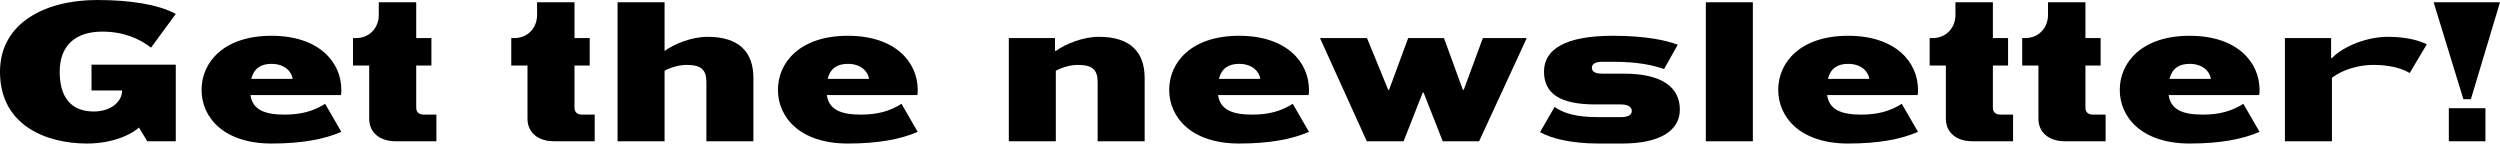
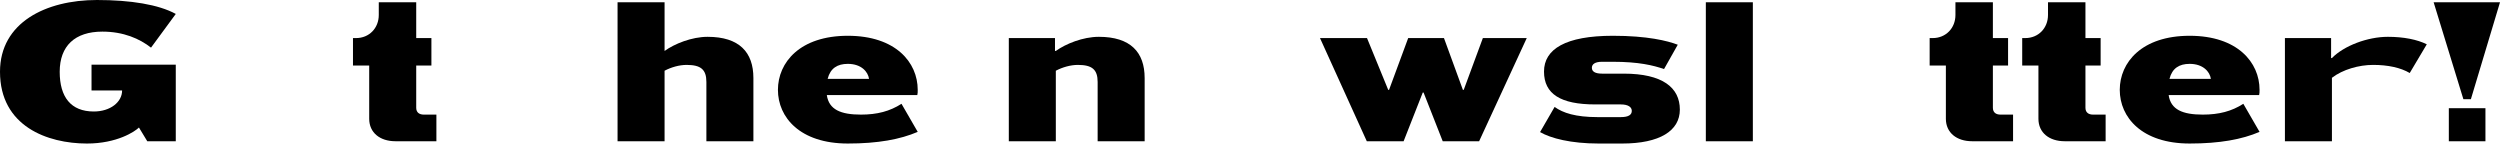
<svg xmlns="http://www.w3.org/2000/svg" data-id="Layer_1" viewBox="0 0 1201.889 69.004">
  <path d="M46.603,0c16.201,0,29.702,2.2,37.902,6.701l-11.901,16.201c-5.5-4.3-13.201-7.7-23.401-7.7-13.201,0-20.501,6.9-20.501,19.301,0,12.201,5.4,19.101,16.401,19.101,7.9,0,13.601-4.5,13.601-10.101h-14.701v-12.401h40.502v36.802h-13.701l-4-6.601c-1.9,1.9-10.5,7.701-25.001,7.701C22.801,69.004,0,60.704,0,34.502,0,10.801,22.101,0,46.603,0Z" />
-   <path d="M130.501,17.201c23.001,0,33.602,12.801,33.602,26.001,0,1,0,1.8-.2,2.5h-43.502c1,7,6.7,9.4,16.401,9.4,7.8,0,13.901-1.6,19.501-5.2l7.801,13.5c-8.4,3.601-19.101,5.601-33.602,5.601-23.001,0-33.602-12.601-33.602-25.802s10.601-26.001,33.602-26.001ZM120.8,37.902h19.901c-.5-3.4-3.7-7.2-10.201-7.2-5,0-8.401,2.1-9.701,7.2Z" />
  <path d="M169.698,31.502v-13.201h1.5c6.3,0,10.901-4.8,10.901-11.101V1.1h18.001v17.201h7.301v13.201h-7.301v20.301c0,2.3,1.5,3.3,3.7,3.3h6v12.801h-19.701c-7.4,0-12.601-4.1-12.601-10.801v-25.602h-7.8Z" />
-   <path d="M245.797,31.502v-13.201h1.5c6.301,0,10.9-4.8,10.9-11.101V1.1h18.001v17.201h7.301v13.201h-7.301v20.301c0,2.3,1.5,3.3,3.7,3.3h6.001v12.801h-19.701c-7.4,0-12.601-4.1-12.601-10.801v-25.602h-7.801Z" />
  <path d="M362.201,37.502v30.402h-22.602v-28.502c0-6-2.7-8.2-9.5-8.2-3.501,0-7.4,1.1-10.602,2.8v33.902h-22.601V1.1h22.601v23.401c4.701-3.4,13.001-6.8,20.702-6.8,15.2,0,22.001,7.4,22.001,19.801Z" />
  <path d="M407.597,17.201c23.002,0,33.603,12.801,33.603,26.001,0,1,0,1.8-.2,2.5h-43.503c1,7,6.701,9.4,16.401,9.4,7.801,0,13.9-1.6,19.501-5.2l7.801,13.5c-8.4,3.601-19.102,5.601-33.603,5.601-23.001,0-33.602-12.601-33.602-25.802s10.601-26.001,33.602-26.001ZM397.897,37.902h19.901c-.5-3.4-3.7-7.2-10.201-7.2-5,0-8.4,2.1-9.7,7.2Z" />
  <path d="M550.298,37.502v30.402h-22.602v-28.502c0-6-2.7-8.2-9.5-8.2-3.501,0-7.4,1.1-10.602,2.8v33.902h-22.601V18.301h22.201v6.2h.399c4.701-3.4,13.001-6.8,20.702-6.8,15.2,0,22.001,7.4,22.001,19.801Z" />
-   <path d="M595.695,17.201c23.002,0,33.602,12.801,33.602,26.001,0,1,0,1.8-.199,2.5h-43.503c1,7,6.701,9.4,16.402,9.4,7.801,0,13.9-1.6,19.5-5.2l7.801,13.5c-8.4,3.601-19.102,5.601-33.602,5.601-23.001,0-33.602-12.601-33.602-25.802s10.601-26.001,33.602-26.001ZM585.995,37.902h19.902c-.5-3.4-3.701-7.2-10.202-7.2-5,0-8.4,2.1-9.7,7.2Z" />
  <path d="M657.195,18.301l10.199,24.901h.4l9.201-24.901h17.201l9.1,24.901h.4l9.201-24.901h21.102l-22.902,49.603h-17.5l-9.201-23.401h-.4l-9.201,23.401h-17.701l-22.5-49.603h22.602Z" />
  <path d="M775.395,17.201c16.602,0,26.201,2.4,31.201,4.3l-6.6,11.701c-5.201-1.8-12.201-3.5-24.602-3.5h-5.199c-3.301,0-4.9,1.1-4.9,2.9s1.6,2.8,4.9,2.8h10.4c18.701,0,27,6.7,27,17.301,0,10.2-9.699,16.301-27.701,16.301h-11.301c-13.4,0-23-2.5-28.201-5.5l7-12.101c4,2.9,10.102,4.9,20.602,4.9h11.201c3.9,0,5.301-1.2,5.301-3s-1.701-3.1-5.301-3.1h-12.301c-16.602,0-24.602-5-24.602-15.801s10.4-17.201,33.102-17.201Z" />
  <path d="M842.693,1.1v66.804h-22.602V1.1h22.602Z" />
-   <path d="M888.492,17.201c23.002,0,33.602,12.801,33.602,26.001,0,1,0,1.8-.199,2.5h-43.504c1,7,6.701,9.4,16.402,9.4,7.801,0,13.9-1.6,19.5-5.2l7.801,13.5c-8.4,3.601-19.102,5.601-33.602,5.601-23.002,0-33.602-12.601-33.602-25.802s10.6-26.001,33.602-26.001ZM878.791,37.902h19.902c-.5-3.4-3.701-7.2-10.201-7.2-5,0-8.4,2.1-9.701,7.2Z" />
  <path d="M927.689,31.502v-13.201h1.5c6.301,0,10.9-4.8,10.9-11.101V1.1h18v17.201h7.301v13.201h-7.301v20.301c0,2.3,1.5,3.3,3.701,3.3h6v12.801h-19.701c-7.4,0-12.6-4.1-12.6-10.801v-25.602h-7.801Z" />
  <path d="M972.188,31.502v-13.201h1.5c6.301,0,10.9-4.8,10.9-11.101V1.1h18.002v17.201h7.301v13.201h-7.301v20.301c0,2.3,1.5,3.3,3.699,3.3h6.002v12.801h-19.701c-7.4,0-12.602-4.1-12.602-10.801v-25.602h-7.801Z" />
  <path d="M1052.689,17.201c23.002,0,33.604,12.801,33.604,26.001,0,1,0,1.8-.201,2.5h-43.502c1,7,6.701,9.4,16.4,9.4,7.801,0,13.9-1.6,19.502-5.2l7.801,13.5c-8.4,3.601-19.102,5.601-33.604,5.601-23,0-33.602-12.601-33.602-25.802s10.602-26.001,33.602-26.001ZM1042.99,37.902h19.9c-.5-3.4-3.699-7.2-10.201-7.2-5,0-8.4,2.1-9.699,7.2Z" />
  <path d="M1166.691,21.301l-8.201,13.801c-4.398-2.6-10.5-3.9-17.6-3.9-6.801,0-14.602,2.2-19.801,6.2v30.502h-22.602V18.301h22.201v9.601h.4c5.799-5.9,17.1-10.201,26.9-10.201,7.602,0,14.102,1.3,18.701,3.6Z" />
  <path d="M1201.889,1.1l-14.002,46.603h-3.6l-14.301-46.603h31.902ZM1194.889,52.003v15.901h-17.602v-15.901h17.602Z" />
</svg>